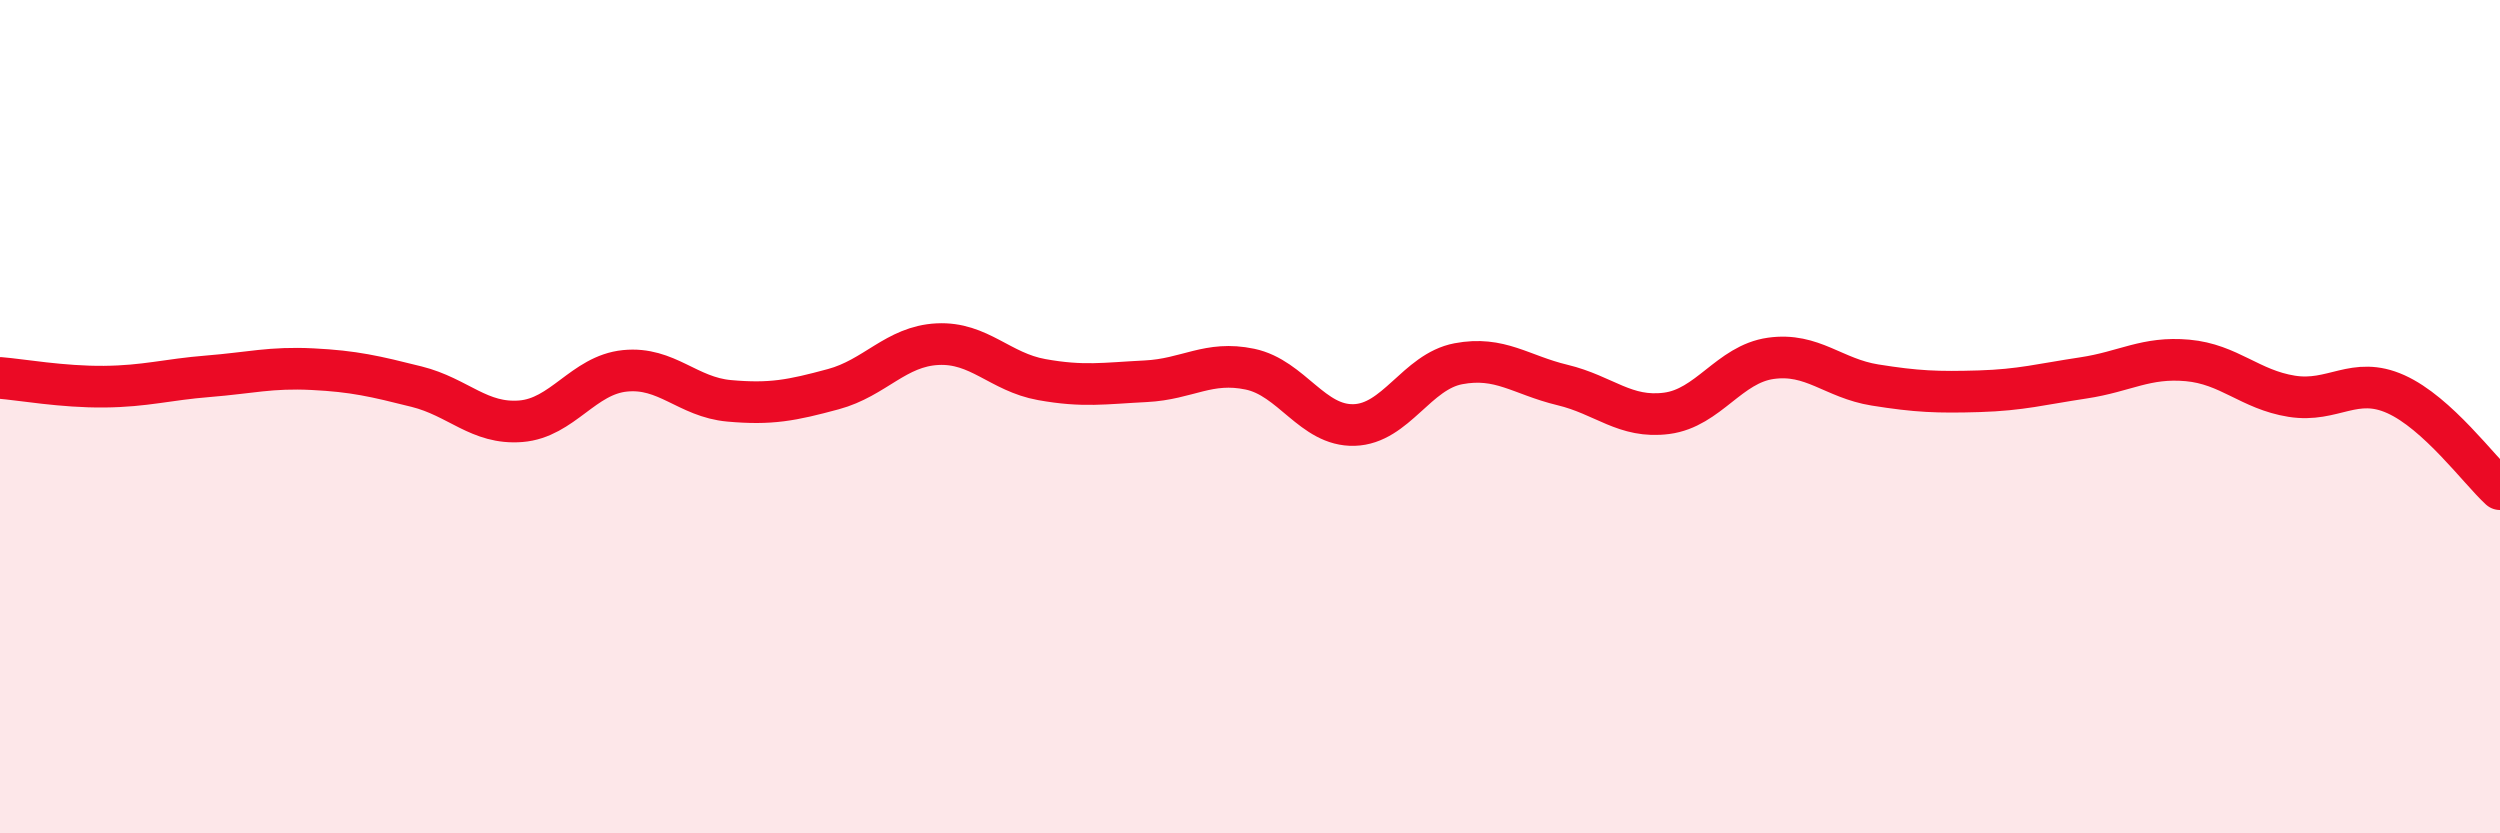
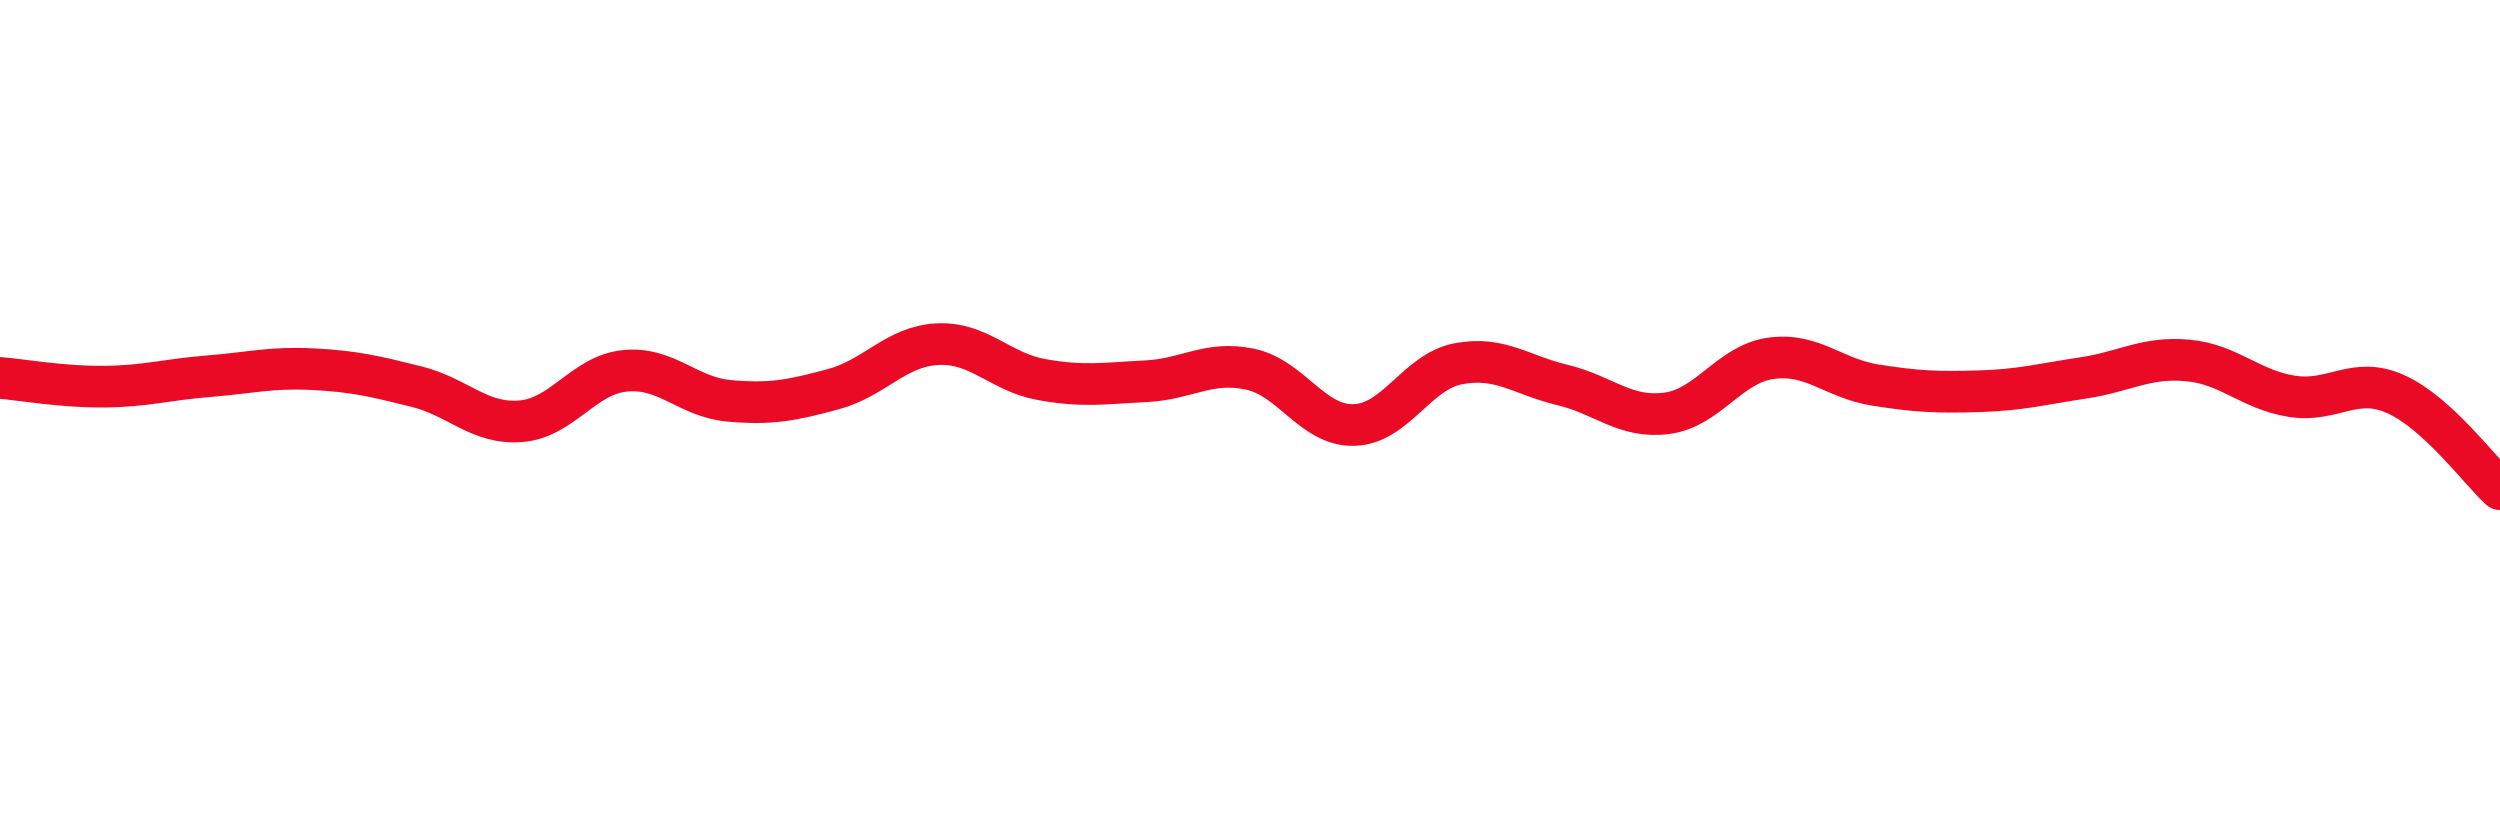
<svg xmlns="http://www.w3.org/2000/svg" width="60" height="20" viewBox="0 0 60 20">
-   <path d="M 0,9.07 C 0.5,9.11 1.5,9.29 2.5,9.28 C 3.5,9.27 4,9.11 5,9.03 C 6,8.95 6.5,8.81 7.5,8.86 C 8.5,8.91 9,9.03 10,9.28 C 11,9.53 11.5,10.19 12.5,10.11 C 13.5,10.03 14,9 15,8.9 C 16,8.8 16.5,9.53 17.5,9.62 C 18.5,9.71 19,9.61 20,9.34 C 21,9.07 21.5,8.31 22.5,8.26 C 23.5,8.21 24,8.93 25,9.11 C 26,9.29 26.5,9.2 27.5,9.15 C 28.5,9.1 29,8.65 30,8.86 C 31,9.07 31.5,10.23 32.5,10.2 C 33.5,10.17 34,8.92 35,8.73 C 36,8.54 36.5,9 37.5,9.24 C 38.5,9.48 39,10.05 40,9.92 C 41,9.79 41.5,8.74 42.5,8.6 C 43.5,8.46 44,9.08 45,9.24 C 46,9.4 46.5,9.42 47.5,9.39 C 48.5,9.36 49,9.22 50,9.07 C 51,8.92 51.5,8.56 52.5,8.65 C 53.5,8.74 54,9.35 55,9.51 C 56,9.67 56.5,9.01 57.5,9.46 C 58.5,9.91 59.5,11.28 60,11.74L60 20L0 20Z" fill="#EB0A25" opacity="0.1" stroke-linecap="round" stroke-linejoin="round" />
  <path d="M 0,9.07 C 0.5,9.11 1.5,9.29 2.5,9.28 C 3.5,9.27 4,9.11 5,9.03 C 6,8.95 6.5,8.81 7.5,8.86 C 8.5,8.91 9,9.03 10,9.28 C 11,9.53 11.5,10.19 12.5,10.11 C 13.5,10.03 14,9 15,8.9 C 16,8.8 16.5,9.53 17.5,9.62 C 18.5,9.71 19,9.61 20,9.34 C 21,9.07 21.5,8.31 22.5,8.26 C 23.5,8.21 24,8.93 25,9.11 C 26,9.29 26.5,9.2 27.5,9.15 C 28.5,9.1 29,8.65 30,8.86 C 31,9.07 31.5,10.23 32.5,10.2 C 33.5,10.17 34,8.92 35,8.73 C 36,8.54 36.5,9 37.5,9.24 C 38.5,9.48 39,10.05 40,9.92 C 41,9.79 41.5,8.74 42.5,8.6 C 43.5,8.46 44,9.08 45,9.24 C 46,9.4 46.5,9.42 47.5,9.39 C 48.5,9.36 49,9.22 50,9.07 C 51,8.92 51.5,8.56 52.5,8.65 C 53.5,8.74 54,9.35 55,9.51 C 56,9.67 56.5,9.01 57.5,9.46 C 58.5,9.91 59.5,11.28 60,11.74" stroke="#EB0A25" stroke-width="1" fill="none" stroke-linecap="round" stroke-linejoin="round" />
</svg>